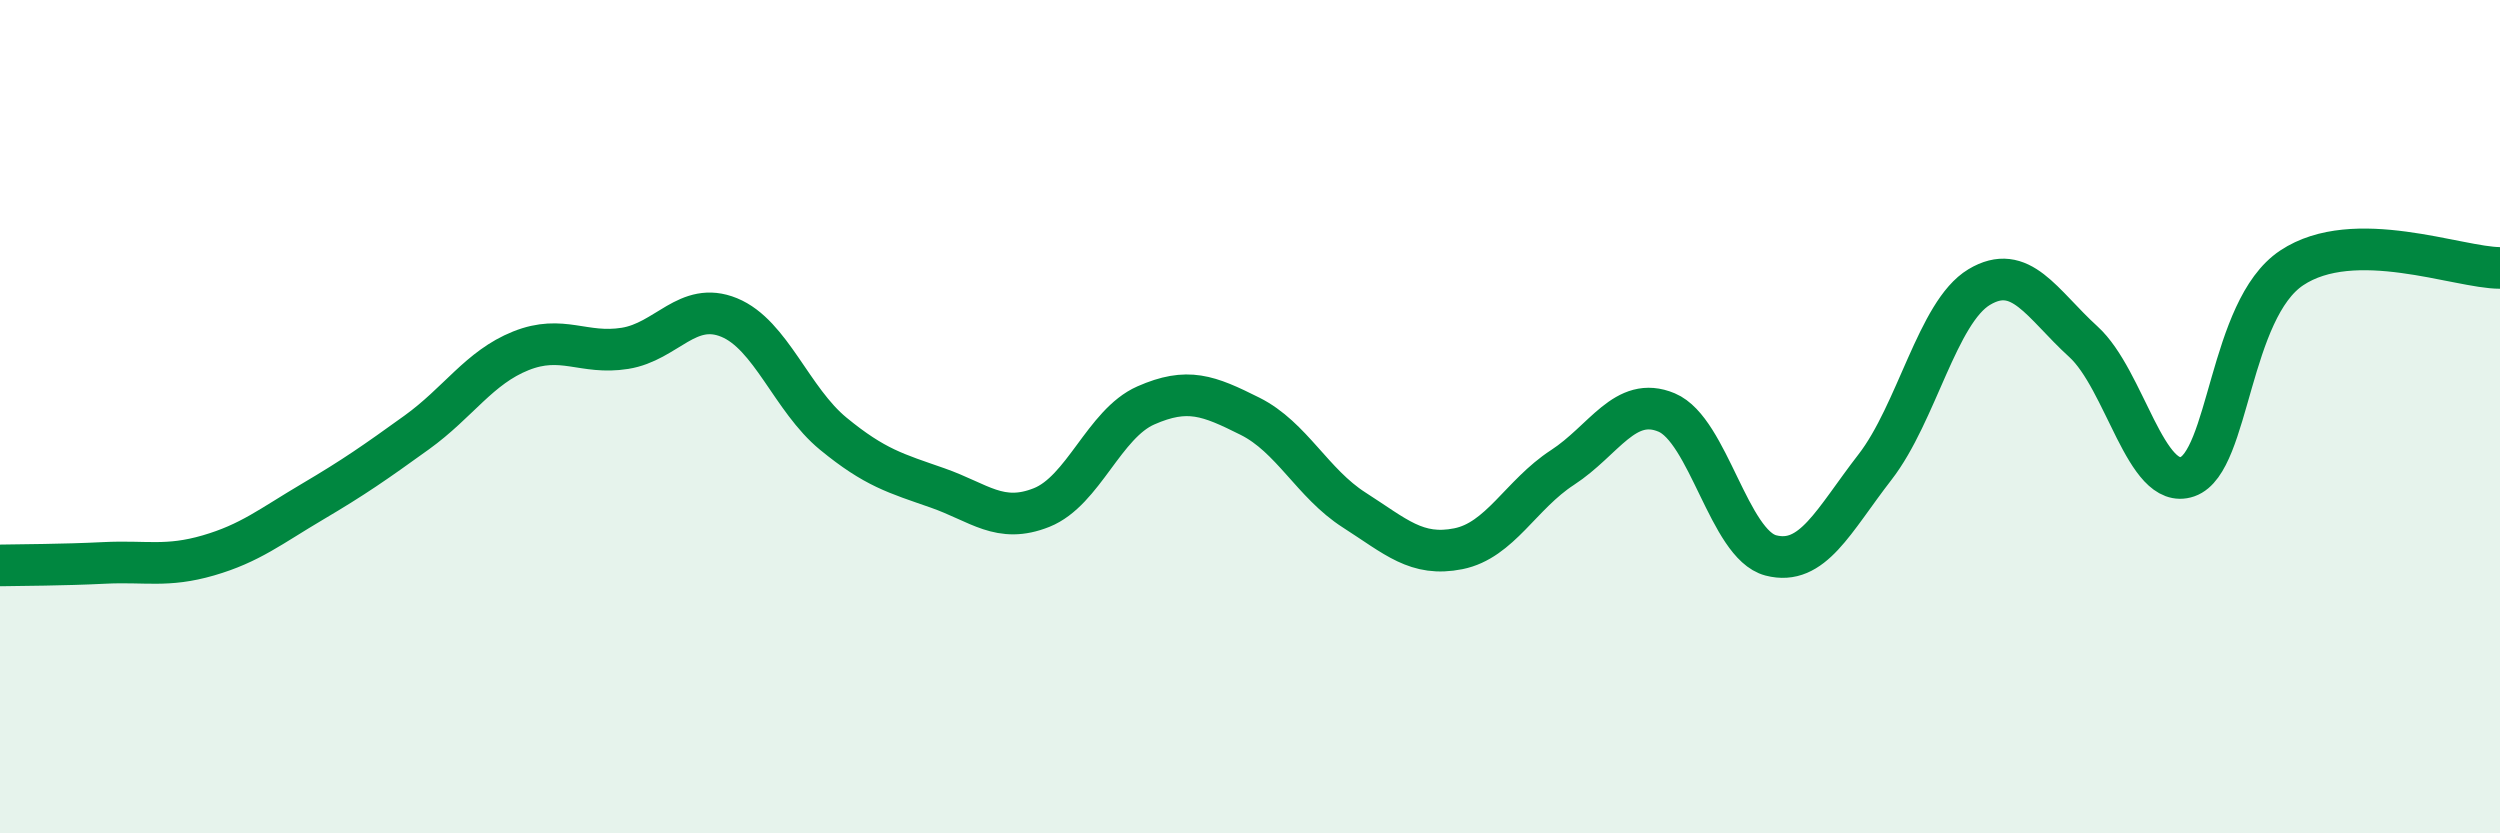
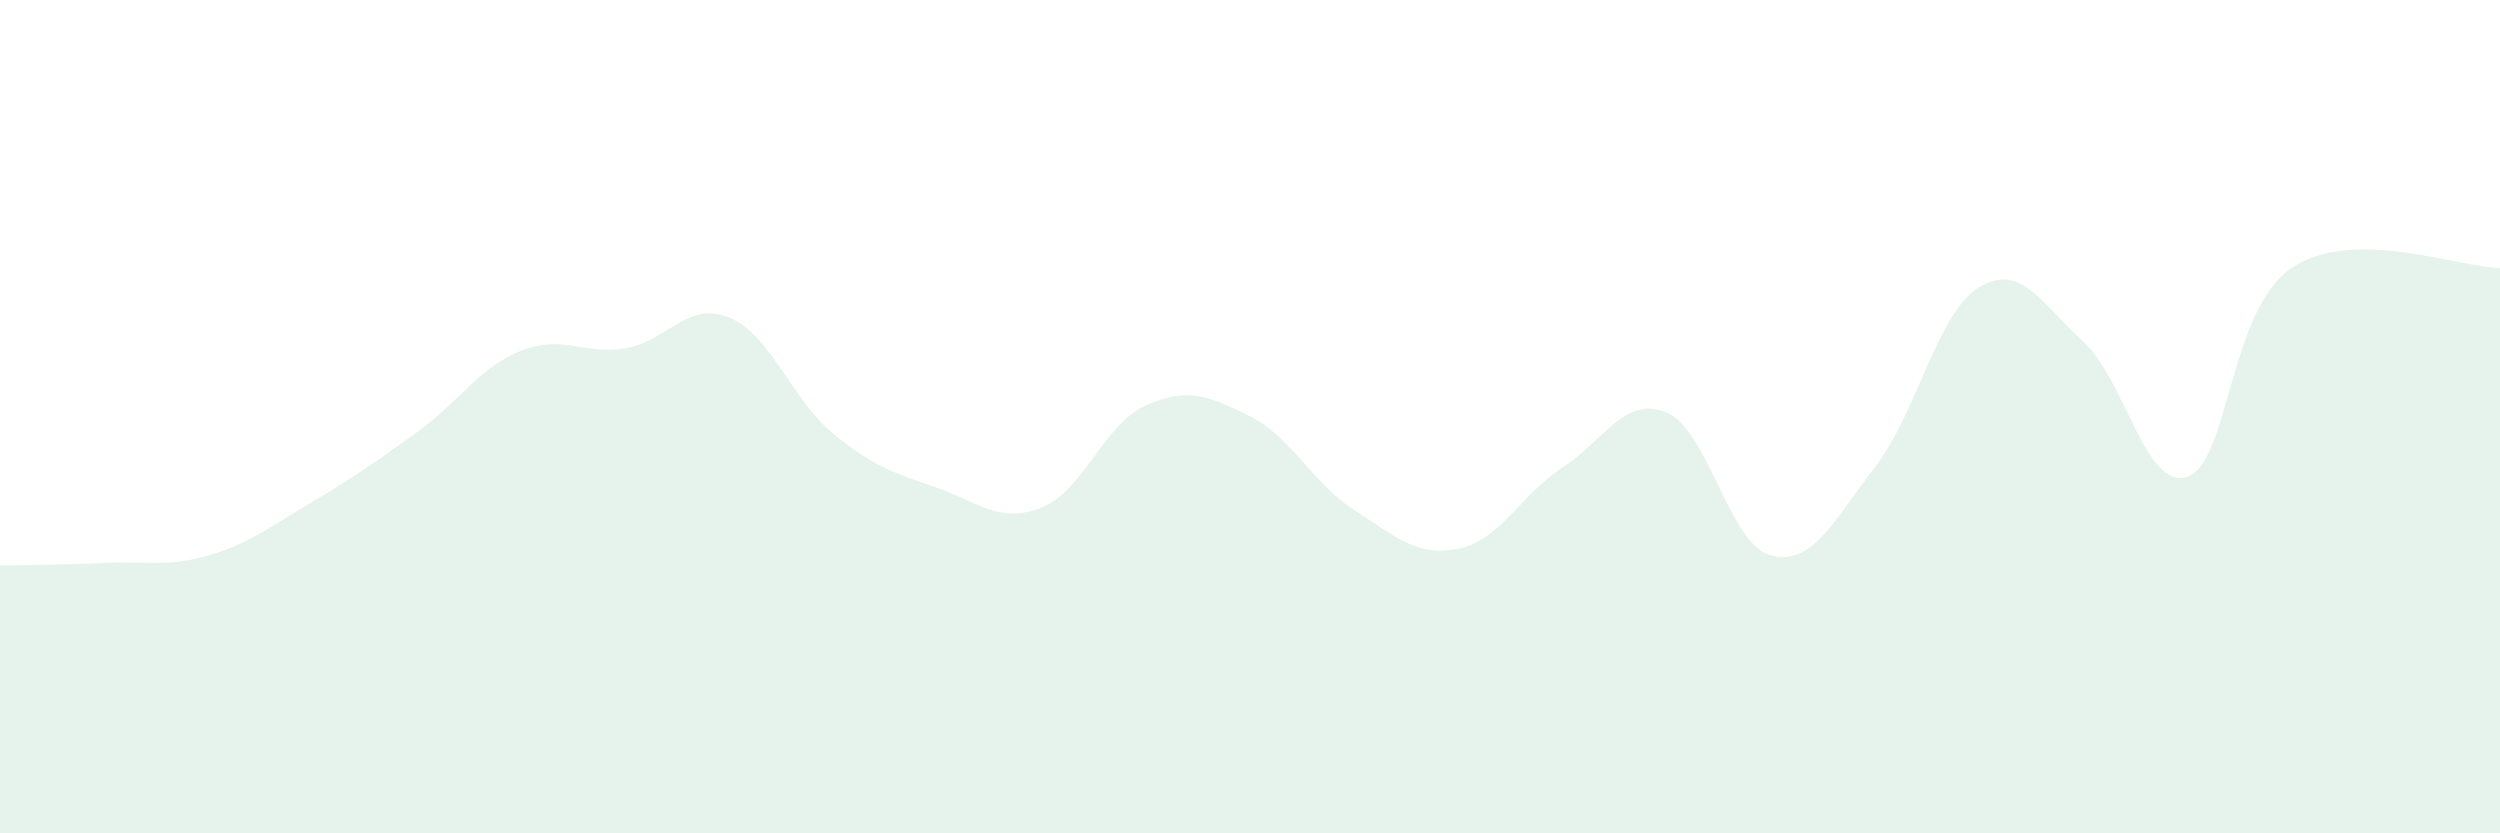
<svg xmlns="http://www.w3.org/2000/svg" width="60" height="20" viewBox="0 0 60 20">
  <path d="M 0,13.57 C 0.5,13.56 1.5,13.56 2.5,13.51 C 3.5,13.46 4,13.62 5,13.33 C 6,13.04 6.5,12.63 7.5,12.04 C 8.5,11.45 9,11.1 10,10.38 C 11,9.66 11.5,8.82 12.5,8.42 C 13.5,8.02 14,8.52 15,8.36 C 16,8.2 16.5,7.21 17.5,7.62 C 18.5,8.03 19,9.59 20,10.41 C 21,11.23 21.5,11.36 22.5,11.71 C 23.5,12.06 24,12.58 25,12.18 C 26,11.78 26.5,10.17 27.5,9.73 C 28.5,9.29 29,9.49 30,9.99 C 31,10.49 31.5,11.6 32.5,12.24 C 33.5,12.88 34,13.37 35,13.17 C 36,12.97 36.5,11.87 37.5,11.22 C 38.5,10.57 39,9.48 40,9.9 C 41,10.32 41.5,13.07 42.5,13.33 C 43.5,13.59 44,12.5 45,11.21 C 46,9.92 46.5,7.49 47.5,6.89 C 48.5,6.29 49,7.29 50,8.2 C 51,9.11 51.5,11.79 52.5,11.44 C 53.5,11.09 53.5,7.43 55,6.43 C 56.5,5.43 59,6.43 60,6.43L60 20L0 20Z" fill="#008740" opacity="0.1" stroke-linecap="round" stroke-linejoin="round" />
-   <path d="M 0,13.57 C 0.5,13.56 1.5,13.56 2.5,13.51 C 3.5,13.46 4,13.62 5,13.33 C 6,13.04 6.5,12.63 7.5,12.04 C 8.5,11.45 9,11.1 10,10.38 C 11,9.66 11.5,8.82 12.5,8.42 C 13.5,8.02 14,8.52 15,8.36 C 16,8.2 16.5,7.21 17.5,7.62 C 18.5,8.03 19,9.59 20,10.41 C 21,11.23 21.5,11.36 22.5,11.71 C 23.5,12.06 24,12.58 25,12.18 C 26,11.78 26.5,10.17 27.5,9.73 C 28.5,9.29 29,9.49 30,9.99 C 31,10.49 31.5,11.6 32.5,12.24 C 33.5,12.88 34,13.37 35,13.17 C 36,12.97 36.5,11.87 37.5,11.22 C 38.5,10.57 39,9.48 40,9.9 C 41,10.32 41.5,13.07 42.5,13.33 C 43.5,13.59 44,12.5 45,11.21 C 46,9.92 46.5,7.49 47.5,6.89 C 48.5,6.29 49,7.29 50,8.2 C 51,9.11 51.5,11.79 52.5,11.44 C 53.5,11.09 53.5,7.43 55,6.43 C 56.5,5.43 59,6.43 60,6.43" stroke="#008740" stroke-width="1" fill="none" stroke-linecap="round" stroke-linejoin="round" />
</svg>